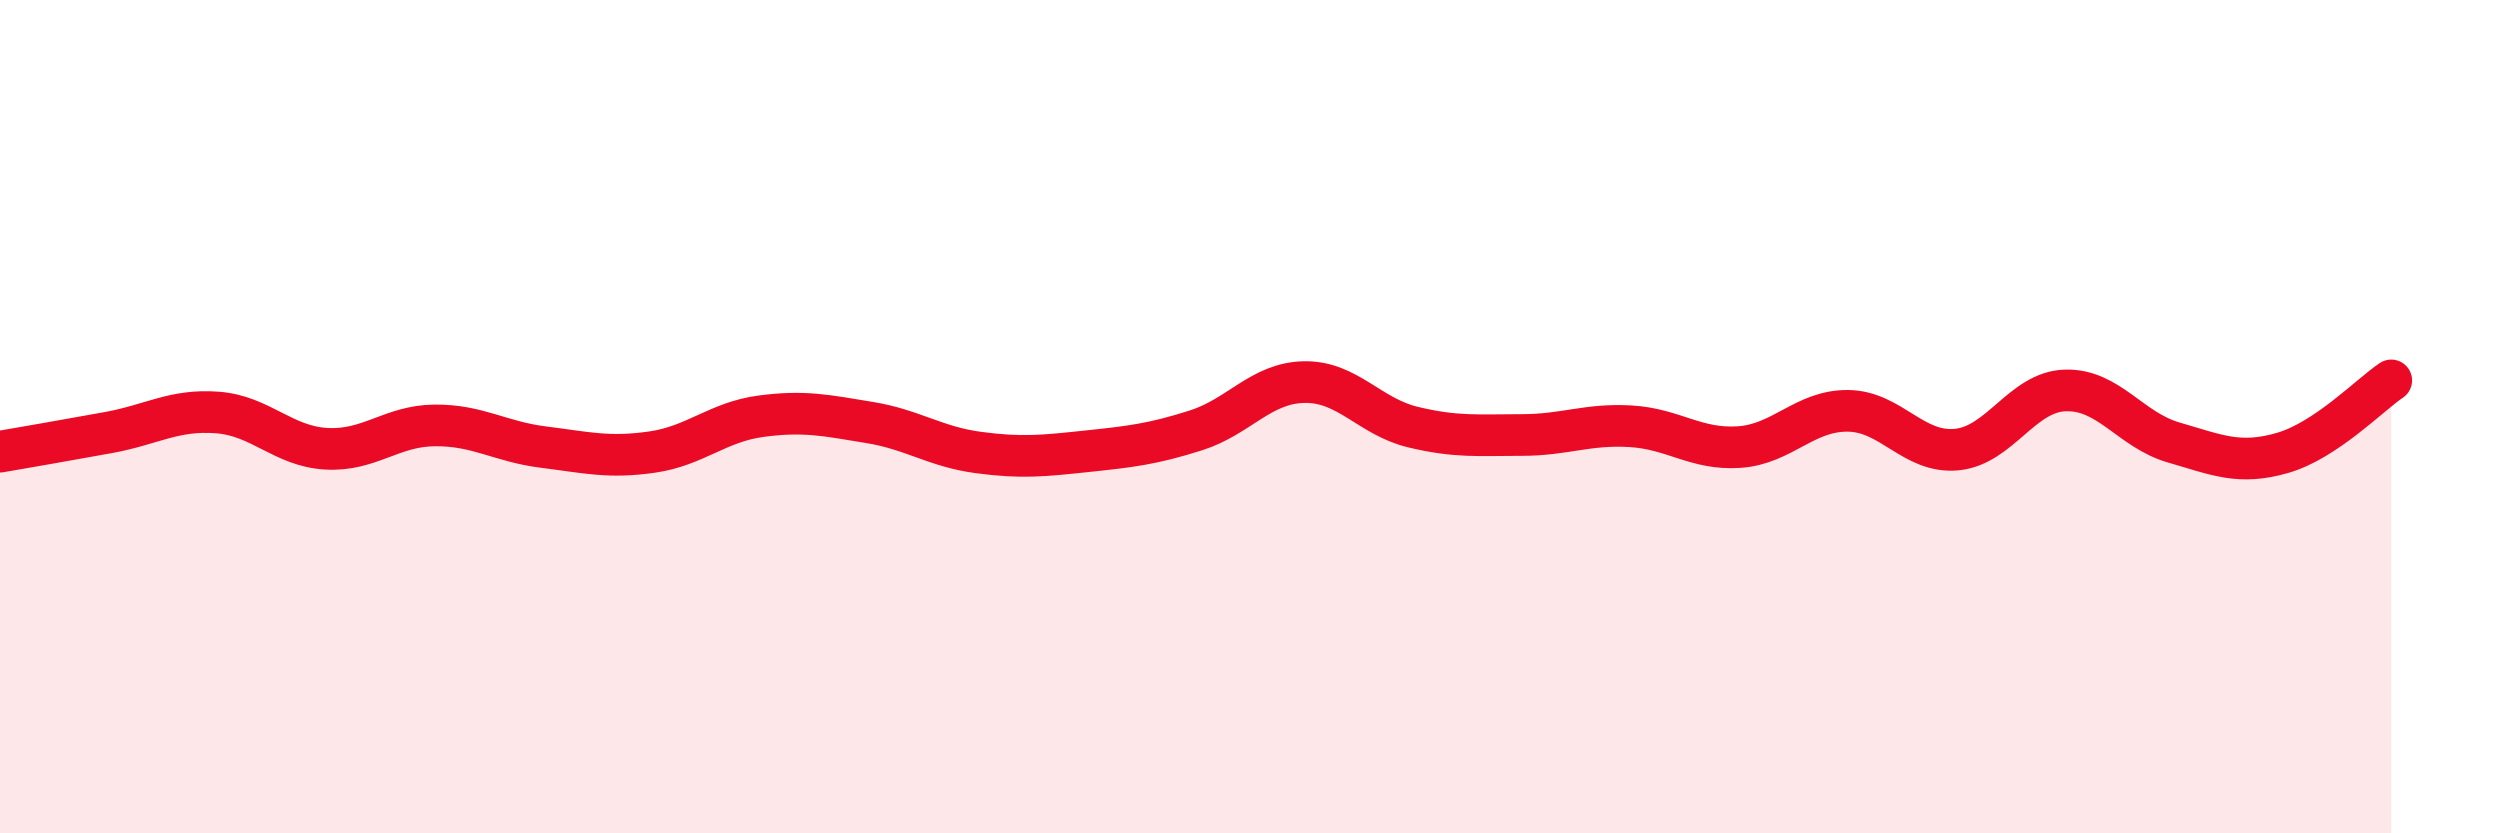
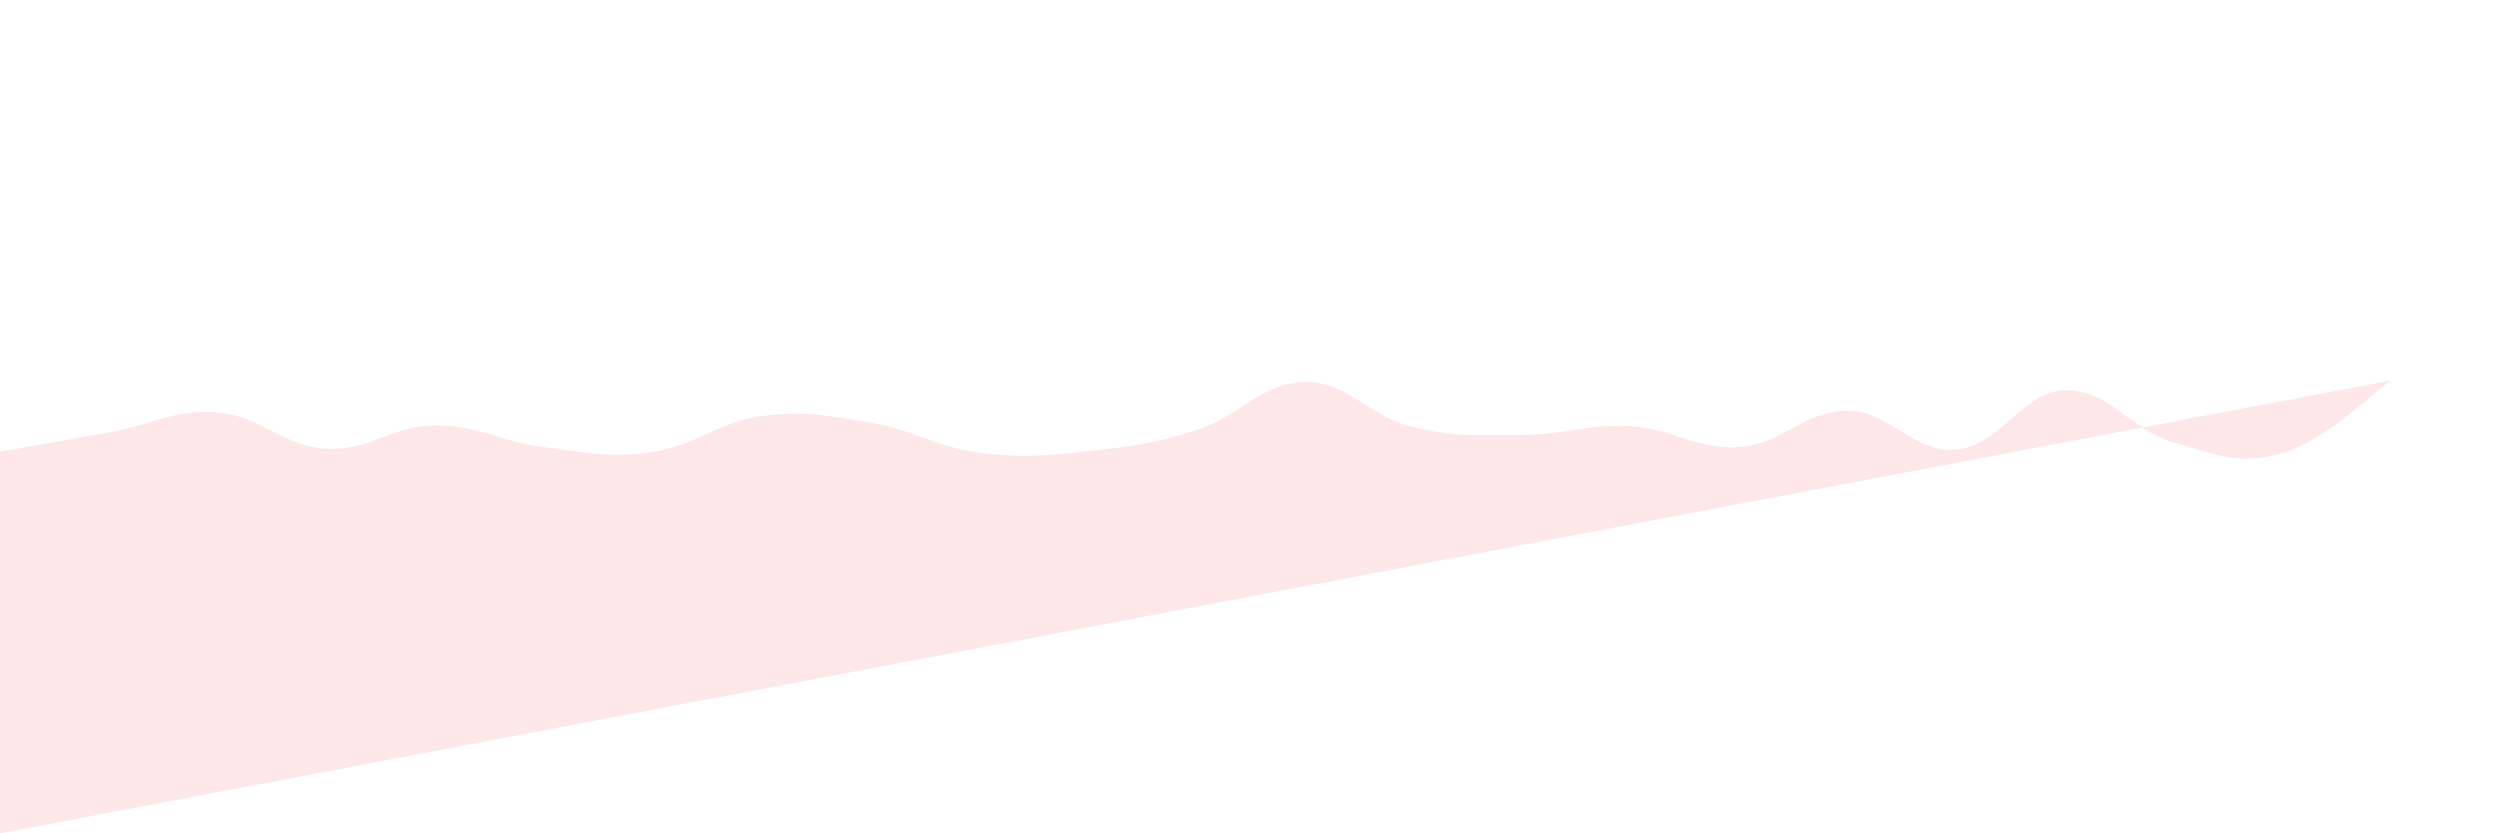
<svg xmlns="http://www.w3.org/2000/svg" width="60" height="20" viewBox="0 0 60 20">
-   <path d="M 0,10.84 C 0.52,10.75 1.57,10.57 2.61,10.38 C 3.65,10.19 4.18,9.82 5.22,9.9 C 6.26,9.98 6.79,10.71 7.83,10.77 C 8.87,10.83 9.39,10.22 10.43,10.21 C 11.47,10.2 12,10.6 13.04,10.73 C 14.08,10.86 14.61,11 15.65,10.85 C 16.69,10.7 17.22,10.13 18.26,9.99 C 19.3,9.85 19.83,9.97 20.87,10.14 C 21.91,10.31 22.44,10.72 23.48,10.86 C 24.52,11 25.05,10.94 26.09,10.83 C 27.13,10.72 27.66,10.66 28.7,10.33 C 29.74,10 30.26,9.19 31.3,9.17 C 32.34,9.15 32.87,10 33.91,10.25 C 34.95,10.5 35.48,10.44 36.52,10.44 C 37.56,10.44 38.09,10.17 39.13,10.23 C 40.17,10.29 40.7,10.8 41.74,10.73 C 42.78,10.66 43.31,9.85 44.35,9.86 C 45.39,9.87 45.92,10.89 46.96,10.79 C 48,10.69 48.53,9.4 49.57,9.37 C 50.61,9.34 51.13,10.32 52.17,10.62 C 53.21,10.92 53.74,11.17 54.78,10.87 C 55.82,10.57 56.87,9.48 57.39,9.13L57.39 20L0 20Z" fill="#EB0A25" opacity="0.1" stroke-linecap="round" stroke-linejoin="round" />
-   <path d="M 0,10.84 C 0.52,10.75 1.57,10.57 2.61,10.38 C 3.65,10.19 4.18,9.82 5.22,9.9 C 6.26,9.98 6.79,10.71 7.83,10.77 C 8.87,10.83 9.39,10.22 10.43,10.21 C 11.47,10.2 12,10.6 13.04,10.73 C 14.08,10.86 14.61,11 15.65,10.85 C 16.69,10.7 17.22,10.13 18.26,9.99 C 19.3,9.85 19.83,9.97 20.87,10.14 C 21.91,10.31 22.44,10.72 23.48,10.86 C 24.52,11 25.05,10.94 26.09,10.83 C 27.13,10.72 27.66,10.66 28.7,10.33 C 29.74,10 30.26,9.19 31.3,9.17 C 32.34,9.15 32.87,10 33.91,10.25 C 34.95,10.5 35.48,10.44 36.52,10.44 C 37.56,10.44 38.09,10.17 39.13,10.23 C 40.17,10.29 40.7,10.8 41.74,10.73 C 42.78,10.66 43.31,9.85 44.35,9.86 C 45.39,9.87 45.92,10.89 46.96,10.79 C 48,10.69 48.53,9.4 49.57,9.37 C 50.61,9.34 51.13,10.32 52.17,10.62 C 53.21,10.92 53.74,11.17 54.78,10.87 C 55.82,10.57 56.87,9.48 57.39,9.13" stroke="#EB0A25" stroke-width="1" fill="none" stroke-linecap="round" stroke-linejoin="round" />
+   <path d="M 0,10.84 C 0.52,10.75 1.57,10.57 2.61,10.38 C 3.65,10.19 4.18,9.82 5.22,9.9 C 6.26,9.98 6.79,10.71 7.83,10.77 C 8.87,10.83 9.39,10.22 10.43,10.21 C 11.47,10.2 12,10.6 13.04,10.73 C 14.08,10.86 14.61,11 15.65,10.85 C 16.69,10.7 17.22,10.13 18.26,9.99 C 19.3,9.85 19.83,9.97 20.87,10.14 C 21.91,10.31 22.44,10.72 23.48,10.86 C 24.52,11 25.05,10.94 26.09,10.83 C 27.13,10.72 27.66,10.66 28.7,10.33 C 29.74,10 30.26,9.19 31.3,9.17 C 32.34,9.15 32.87,10 33.91,10.25 C 34.95,10.5 35.48,10.44 36.52,10.44 C 37.56,10.44 38.09,10.17 39.13,10.23 C 40.17,10.29 40.7,10.8 41.74,10.73 C 42.78,10.66 43.31,9.85 44.35,9.86 C 45.39,9.87 45.92,10.89 46.96,10.79 C 48,10.69 48.53,9.4 49.57,9.37 C 50.61,9.34 51.13,10.32 52.17,10.62 C 53.21,10.92 53.74,11.17 54.78,10.87 C 55.82,10.57 56.87,9.48 57.39,9.13L0 20Z" fill="#EB0A25" opacity="0.1" stroke-linecap="round" stroke-linejoin="round" />
</svg>